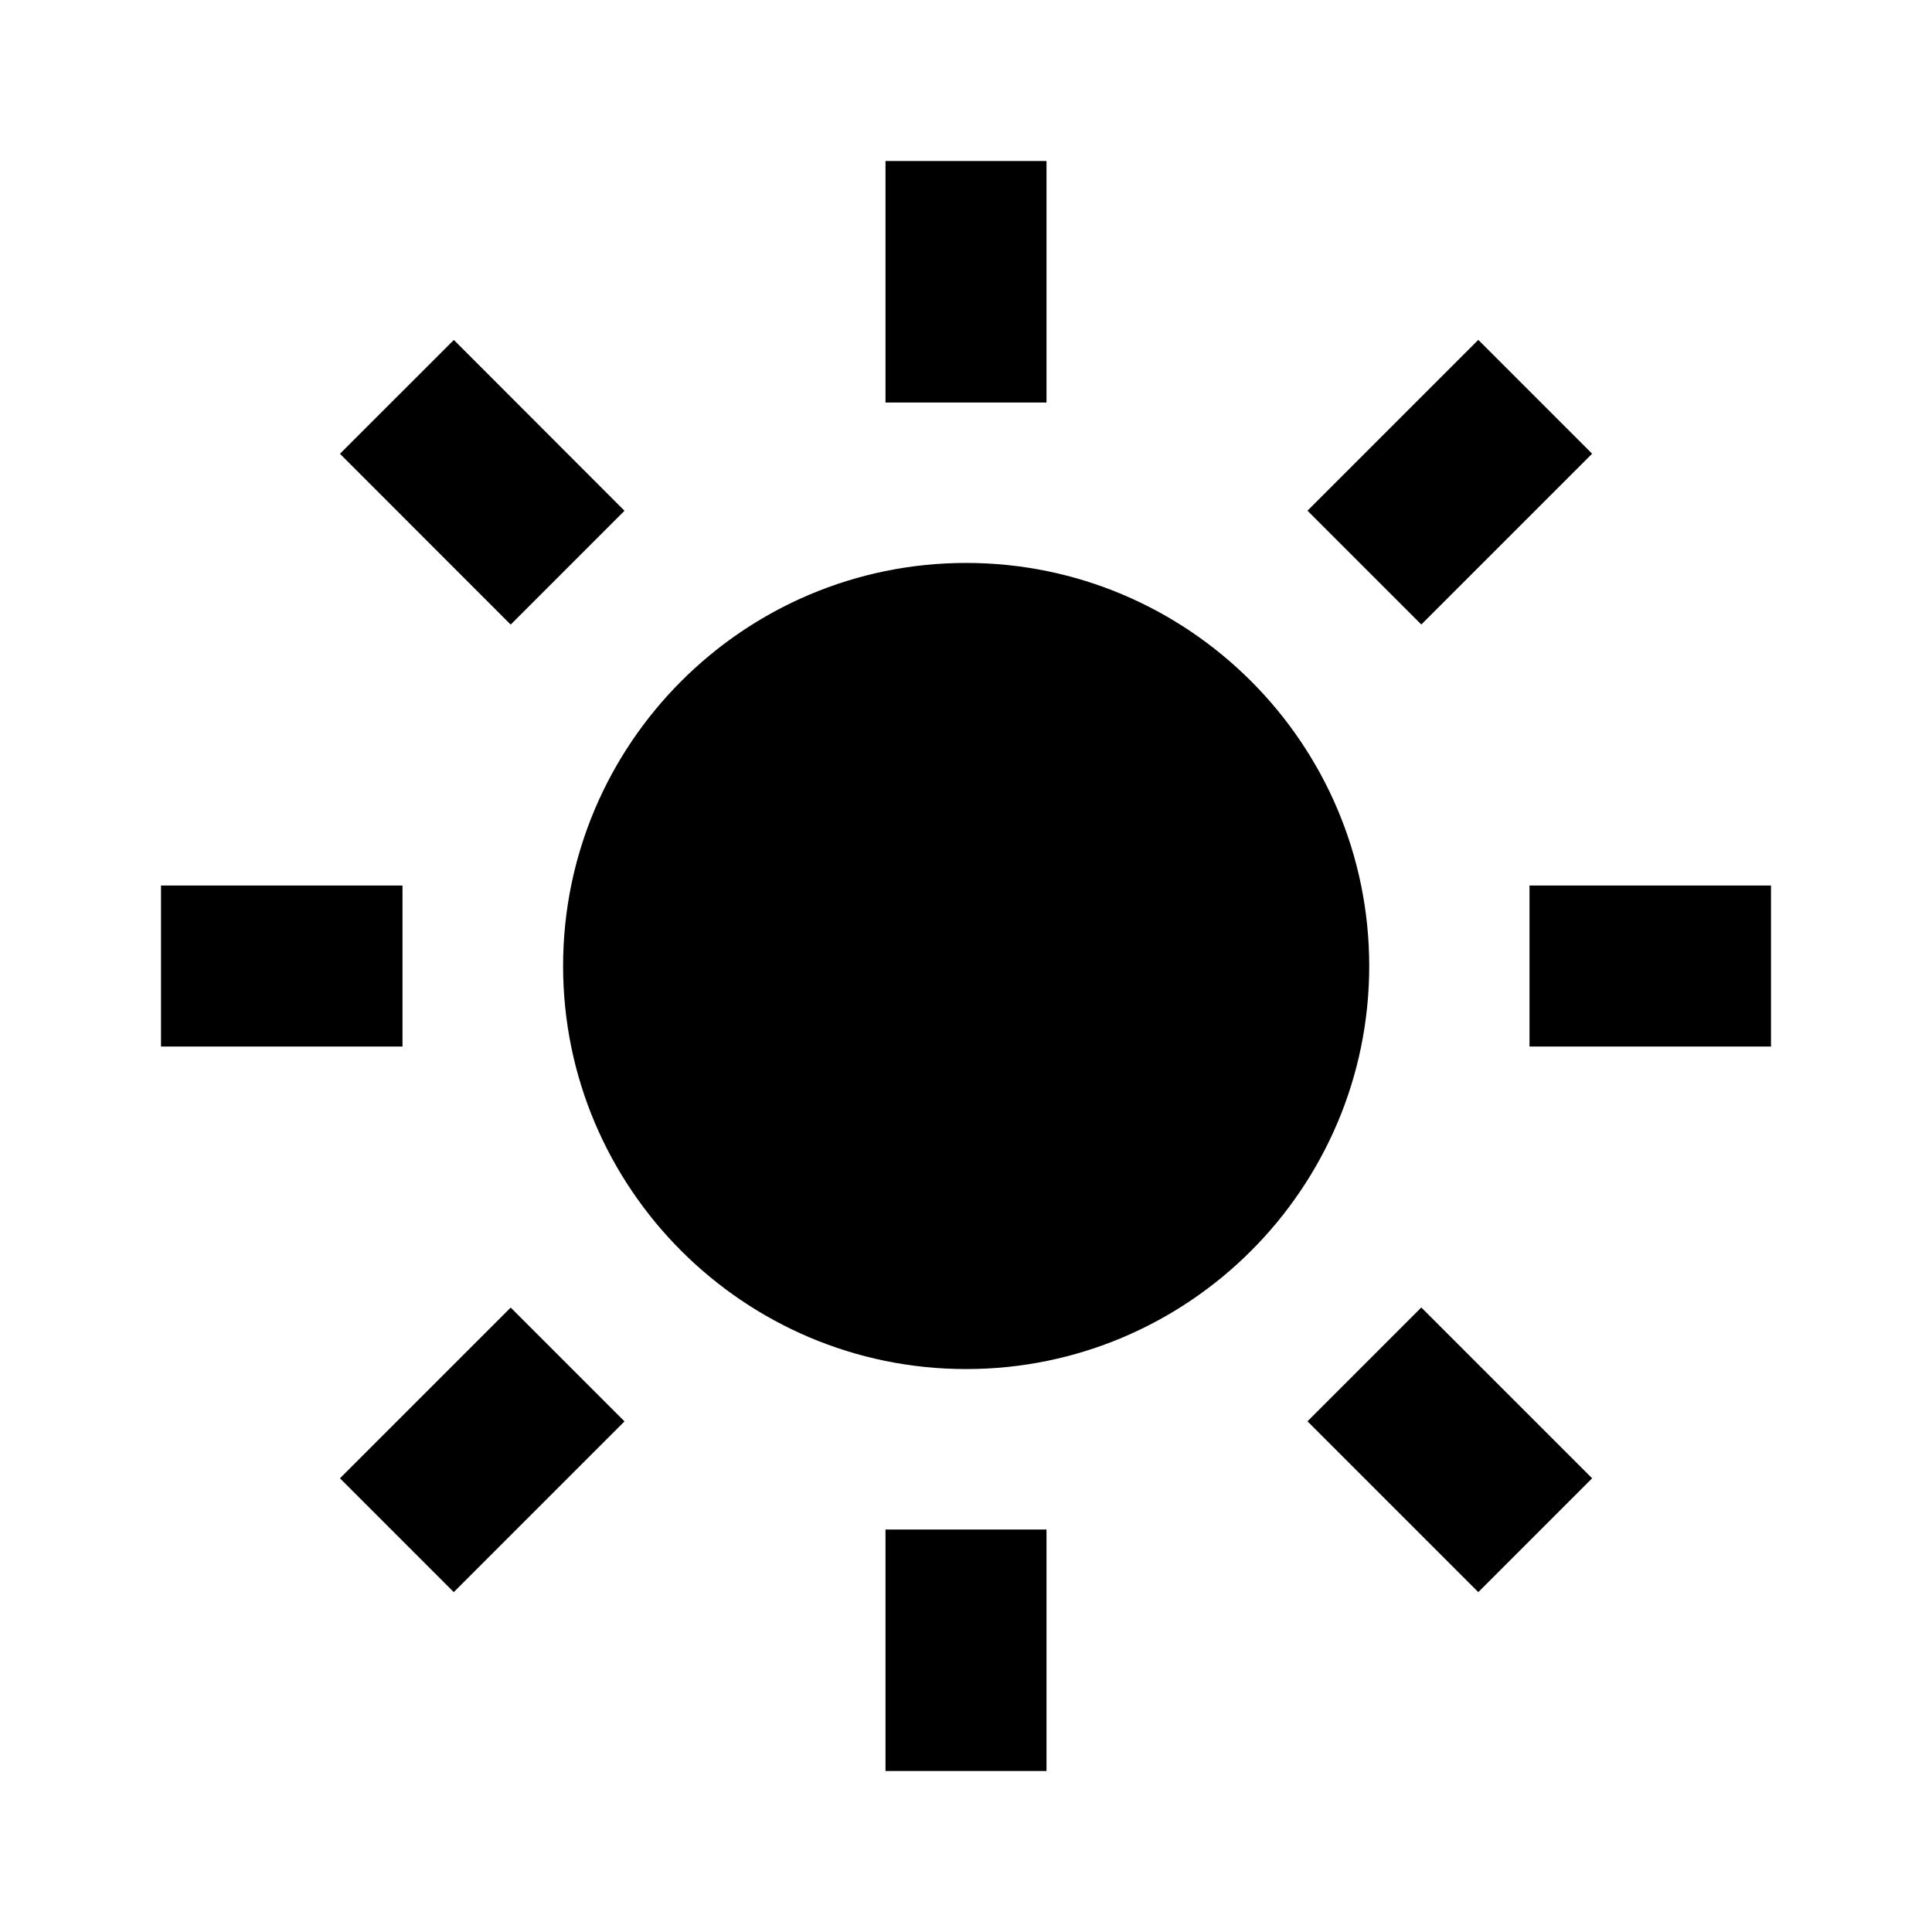
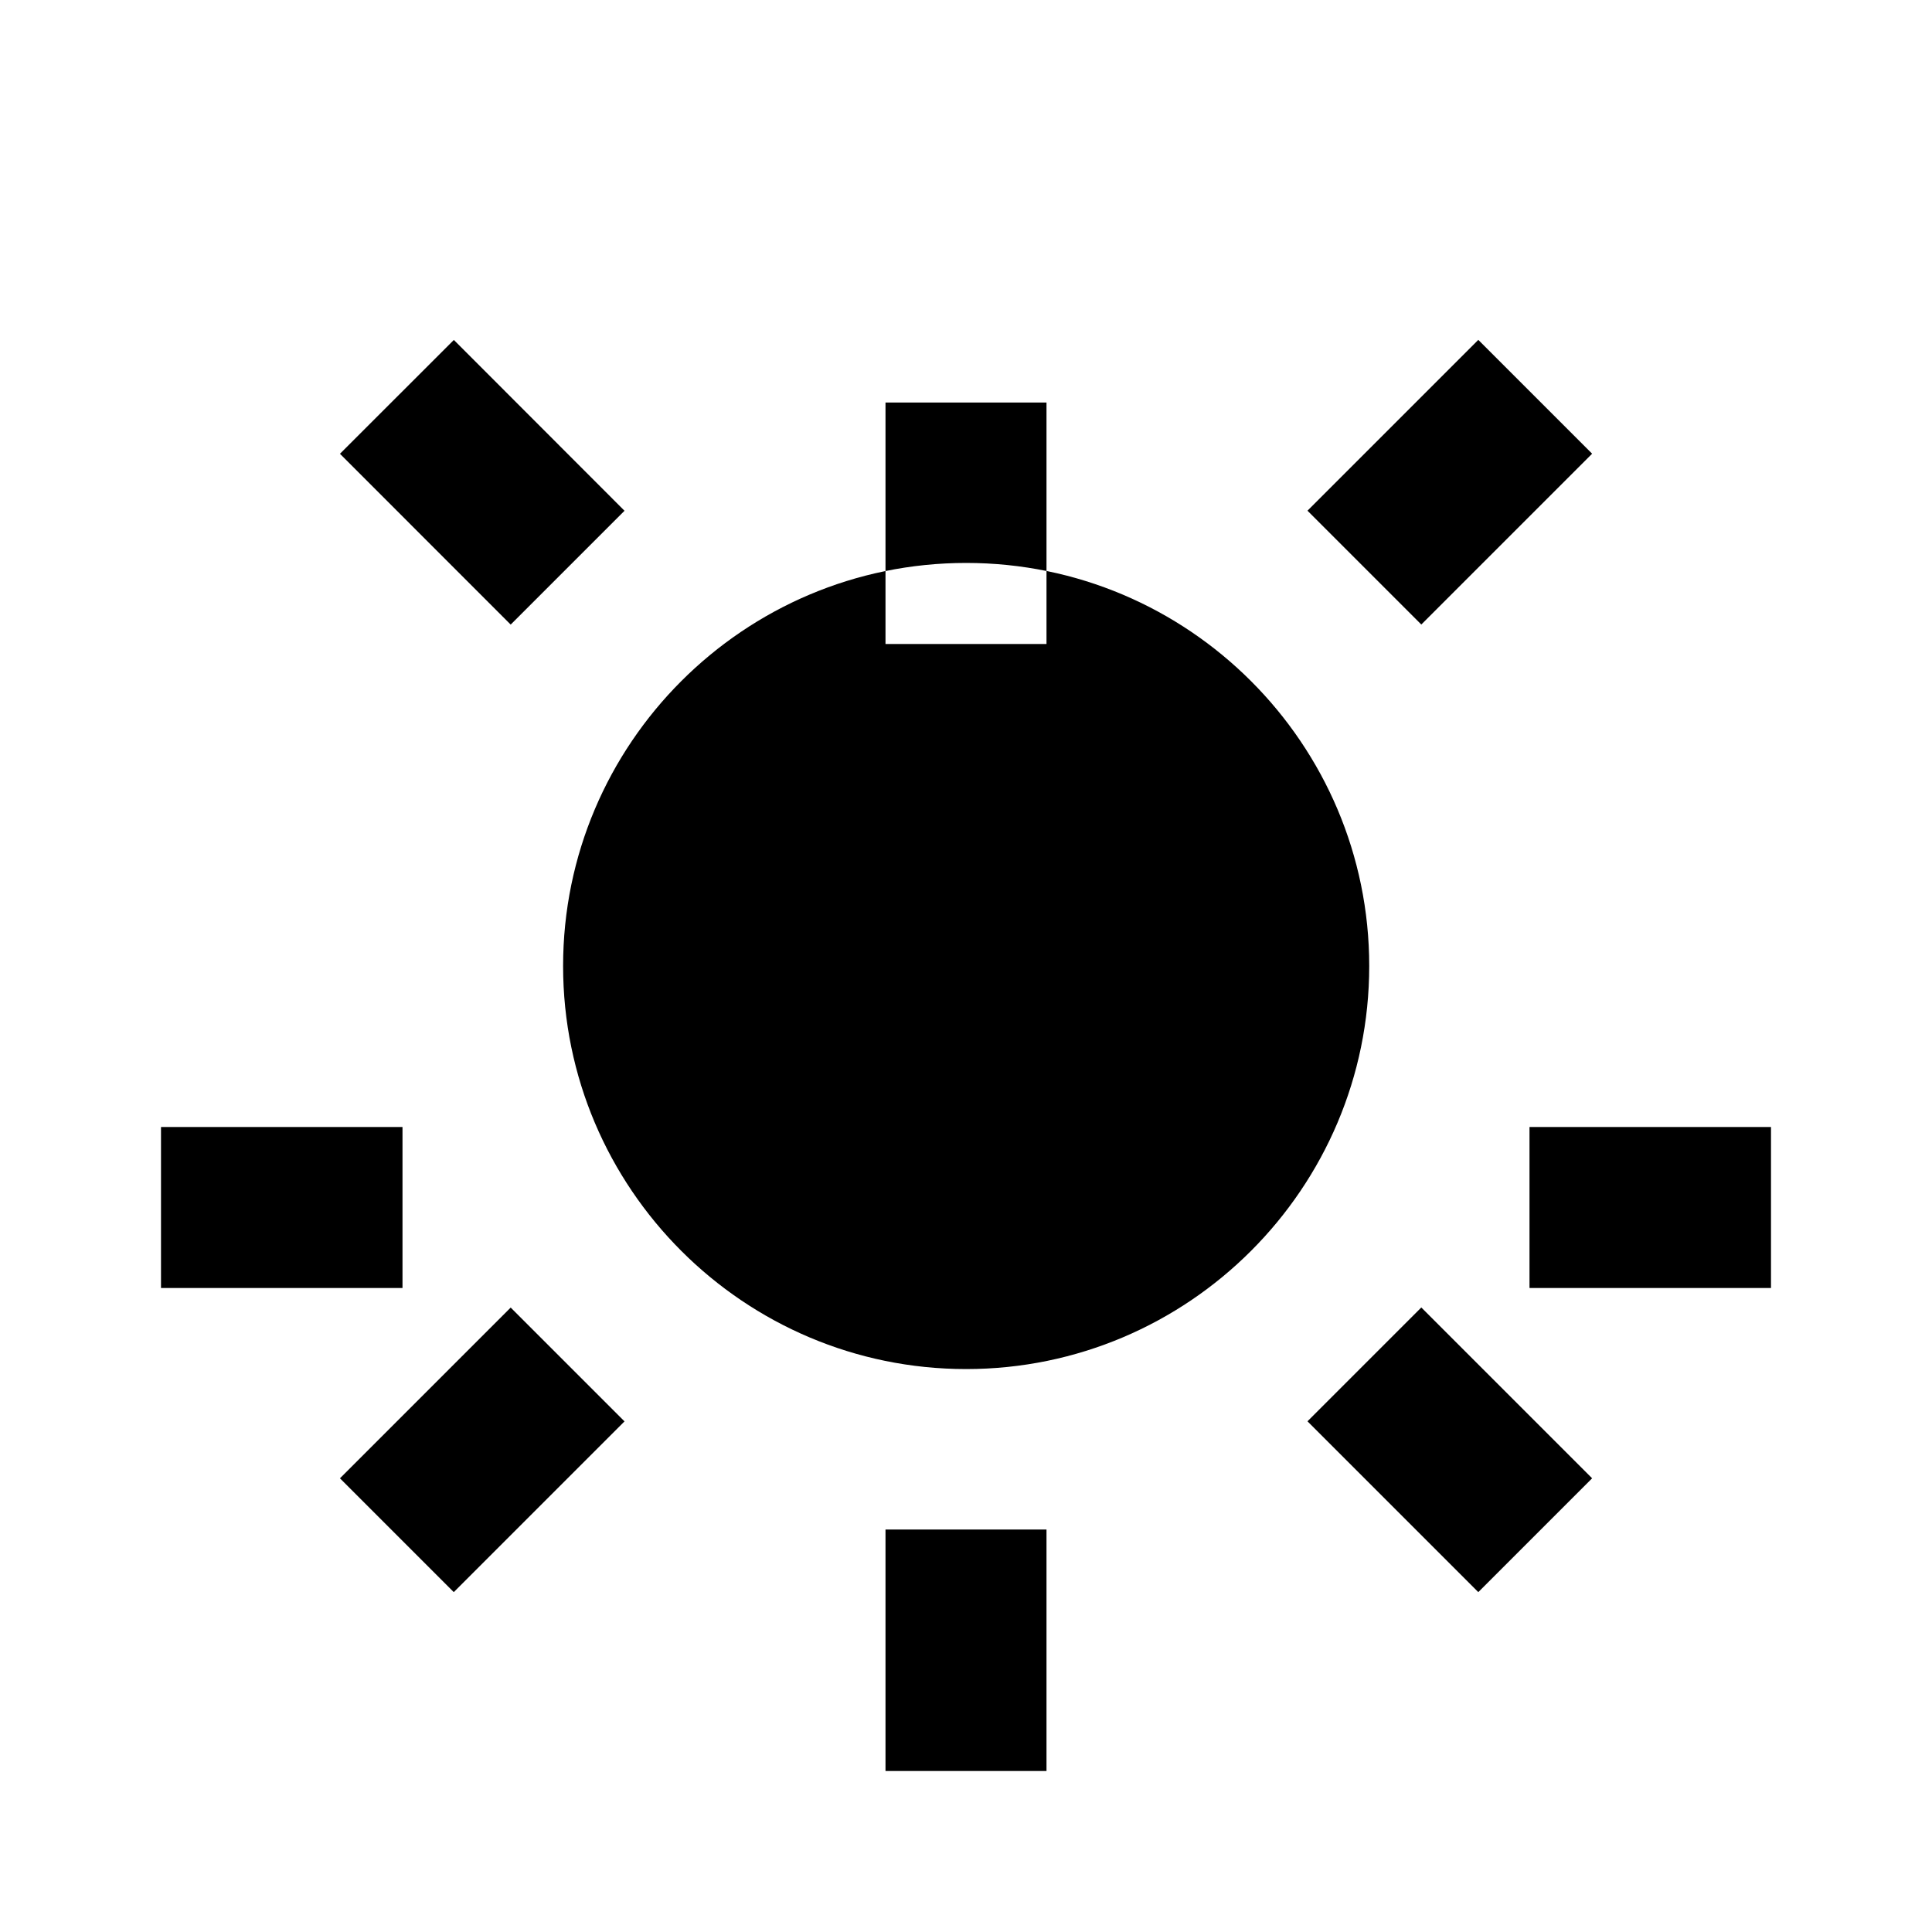
<svg xmlns="http://www.w3.org/2000/svg" width="800" height="800" viewBox="0 0 24 24">
-   <path fill="currentColor" d="M6.995 12c0 2.761 2.246 5.007 5.007 5.007s5.007-2.246 5.007-5.007s-2.246-5.007-5.007-5.007S6.995 9.239 6.995 12M11 19h2v3h-2zm0-17h2v3h-2zm-9 9h3v2H2zm17 0h3v2h-3zM5.637 19.778l-1.414-1.414l2.121-2.121l1.414 1.414zM16.242 6.344l2.122-2.122l1.414 1.414l-2.122 2.122zM6.344 7.759L4.223 5.637l1.415-1.414l2.12 2.122zm13.434 10.605l-1.414 1.414l-2.122-2.122l1.414-1.414z" />
+   <path fill="currentColor" d="M6.995 12c0 2.761 2.246 5.007 5.007 5.007s5.007-2.246 5.007-5.007s-2.246-5.007-5.007-5.007S6.995 9.239 6.995 12M11 19h2v3h-2m0-17h2v3h-2zm-9 9h3v2H2zm17 0h3v2h-3zM5.637 19.778l-1.414-1.414l2.121-2.121l1.414 1.414zM16.242 6.344l2.122-2.122l1.414 1.414l-2.122 2.122zM6.344 7.759L4.223 5.637l1.415-1.414l2.12 2.122zm13.434 10.605l-1.414 1.414l-2.122-2.122l1.414-1.414z" />
</svg>